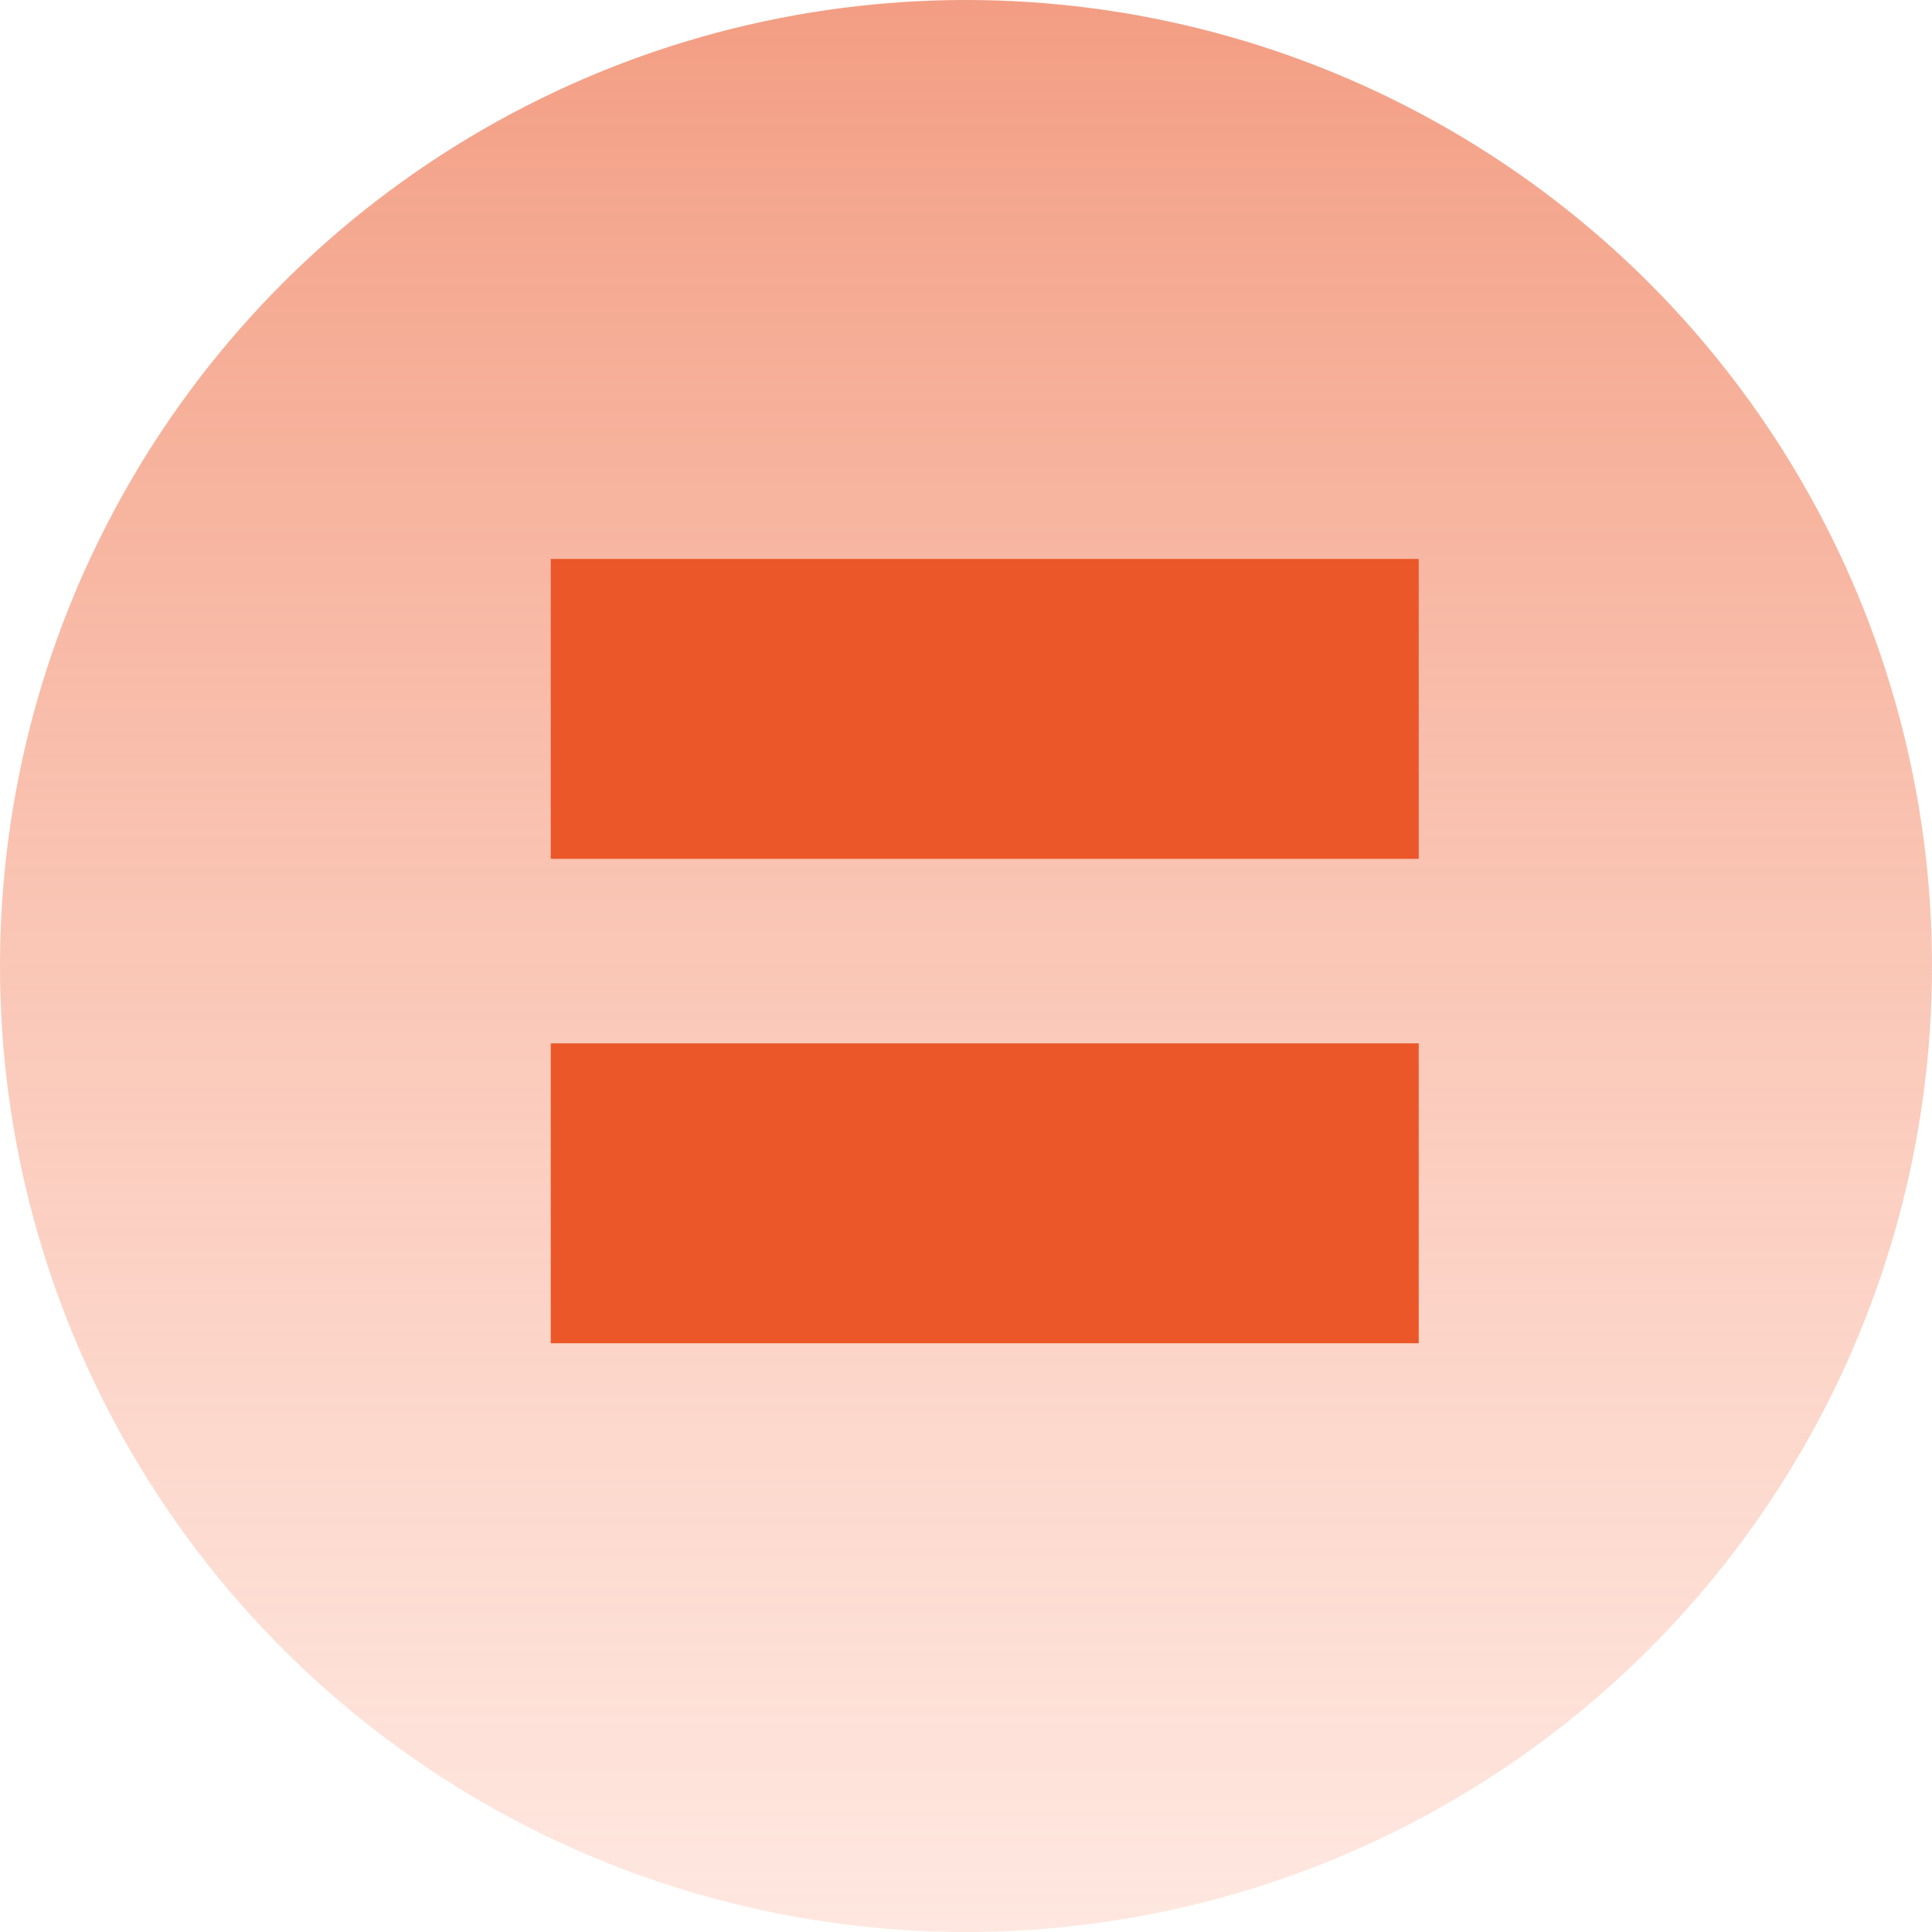
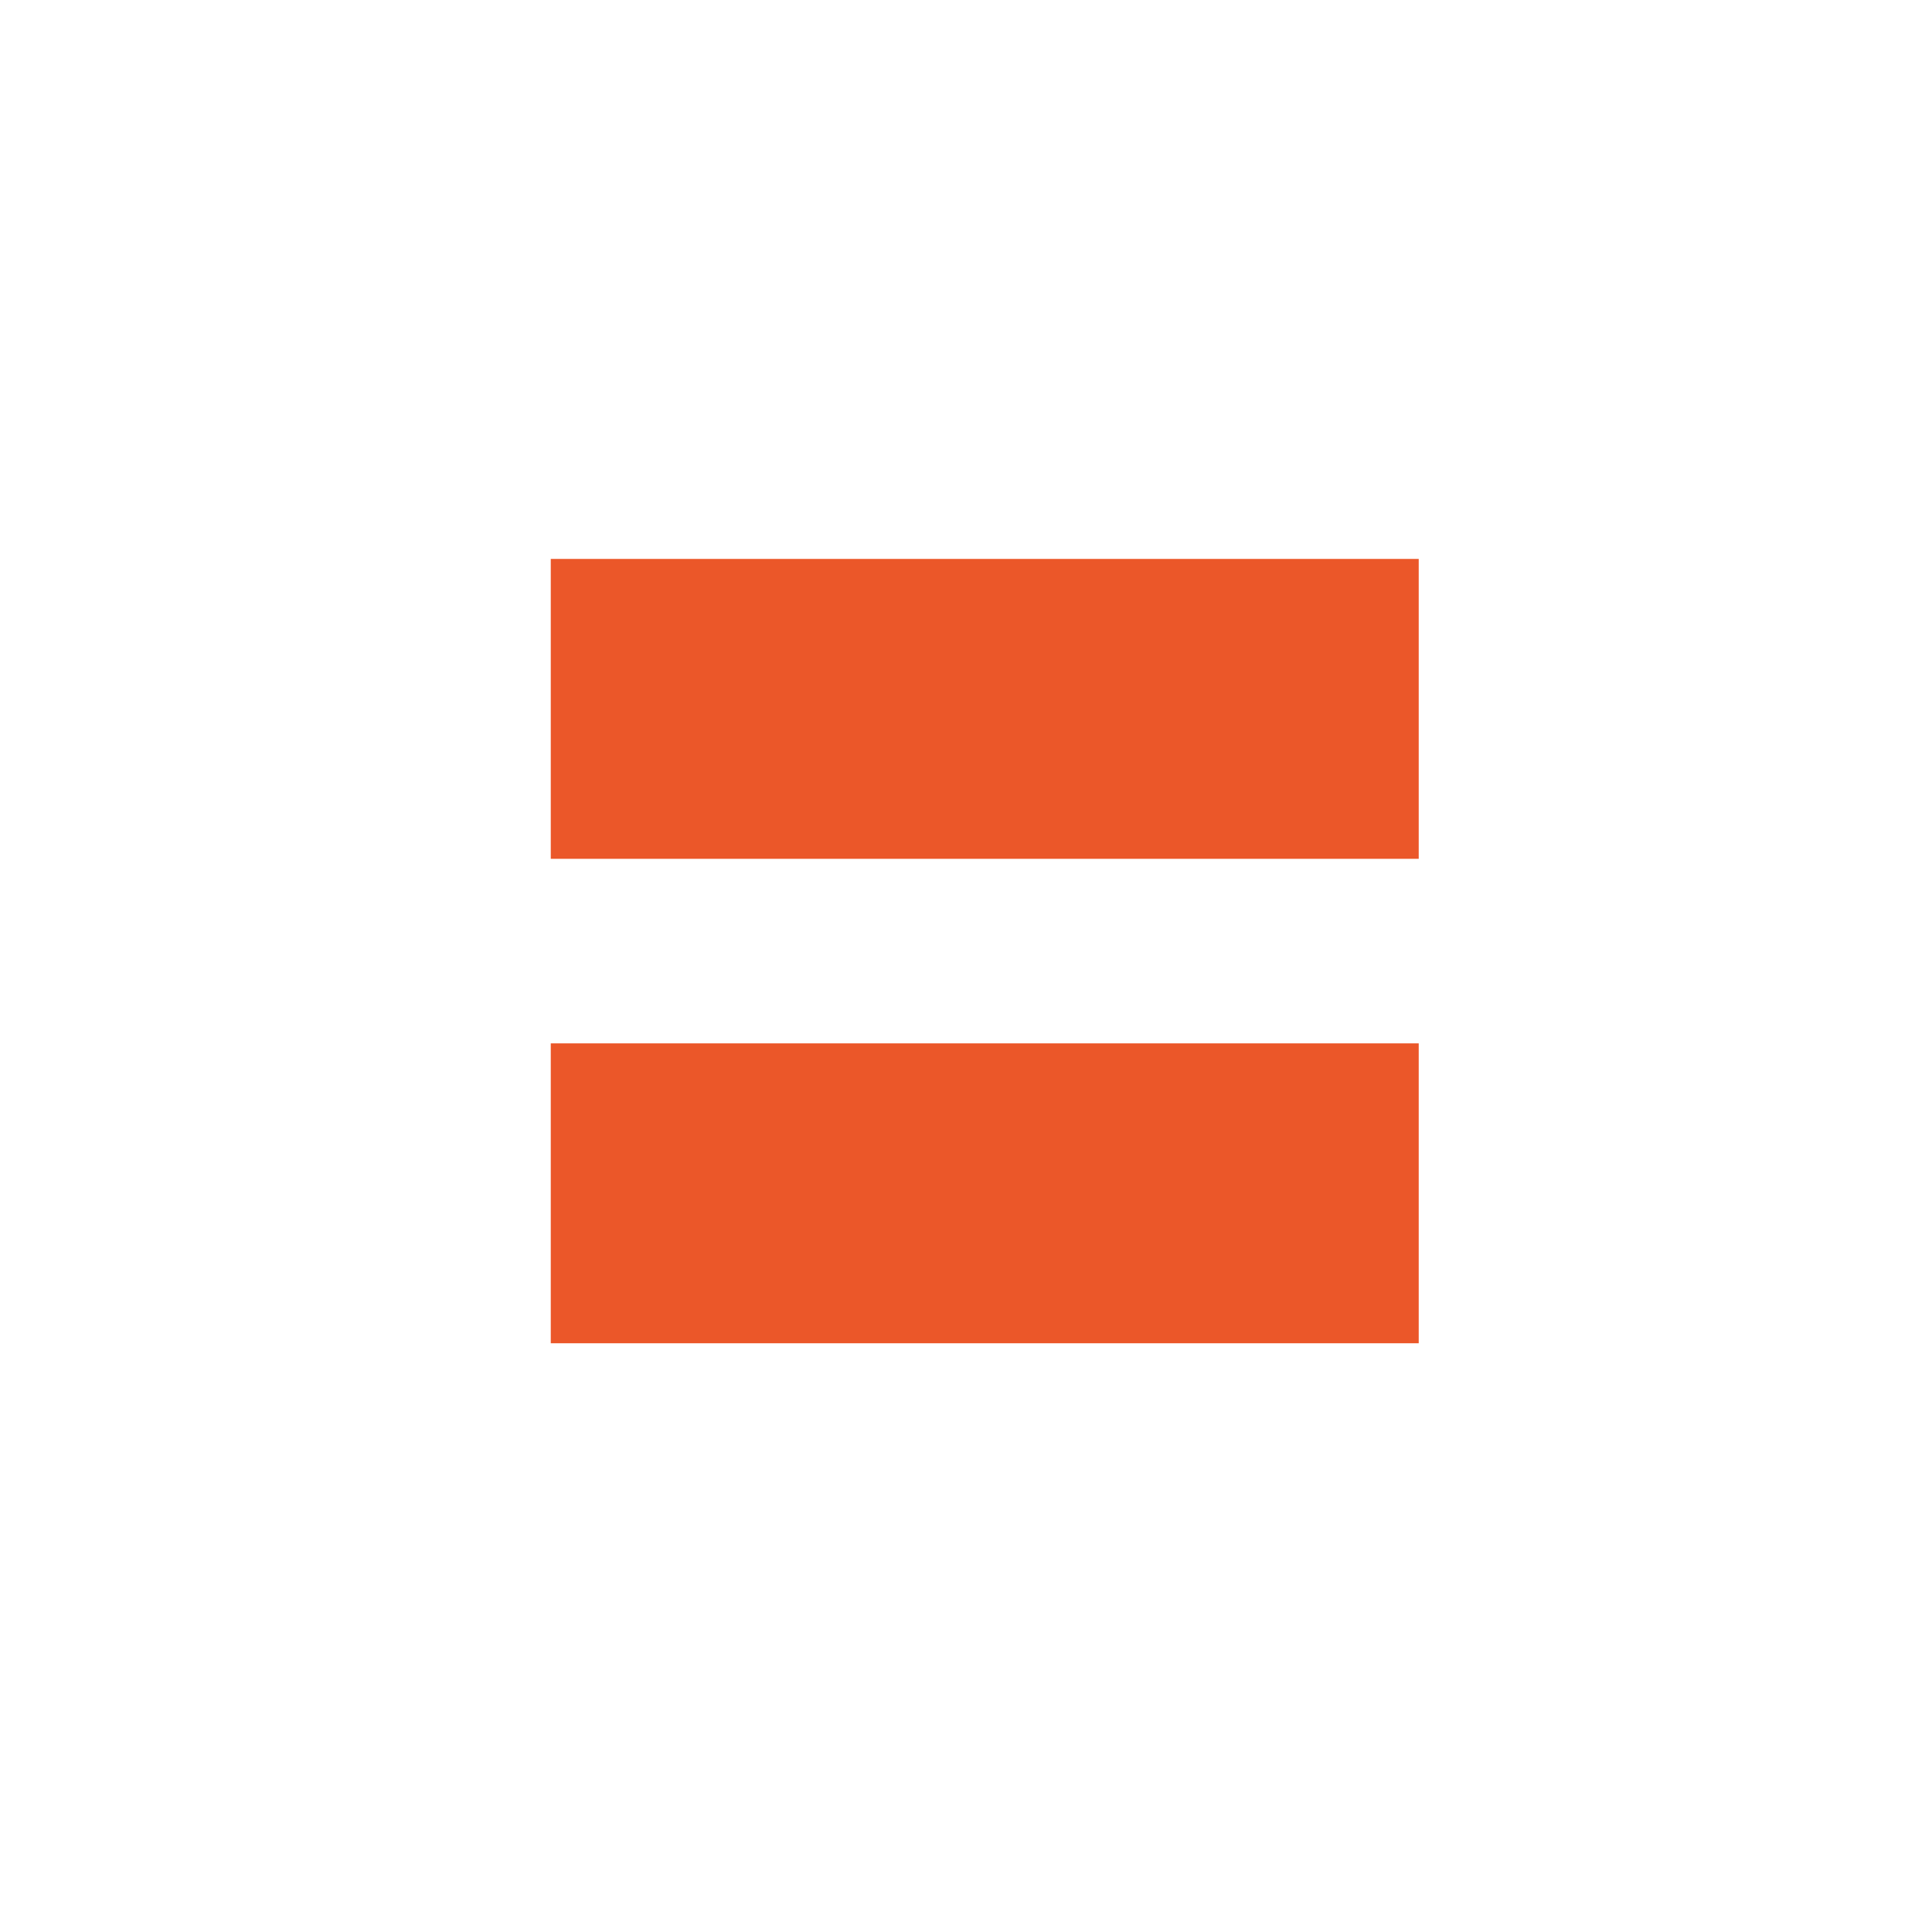
<svg xmlns="http://www.w3.org/2000/svg" width="67" height="67" viewBox="0 0 67 67">
  <defs>
    <linearGradient id="linear-gradient" x1="0.5" y1="-0.393" x2="0.5" y2="1.185" gradientUnits="objectBoundingBox">
      <stop offset="0" stop-color="#ea7652" />
      <stop offset="1" stop-color="#ffad93" stop-opacity="0.169" />
    </linearGradient>
  </defs>
  <g id="Group_136" data-name="Group 136" transform="translate(-945 -6070.817)">
-     <circle id="Ellipse_8" data-name="Ellipse 8" cx="33.5" cy="33.5" r="33.5" transform="translate(945 6070.817)" fill="url(#linear-gradient)" />
    <path id="Path_433" data-name="Path 433" d="M34.2-23.6V-34H4.1v10.4Zm0-16.8V-50.8H4.1v10.4Z" transform="translate(960 6141)" fill="#eb5729" />
  </g>
</svg>